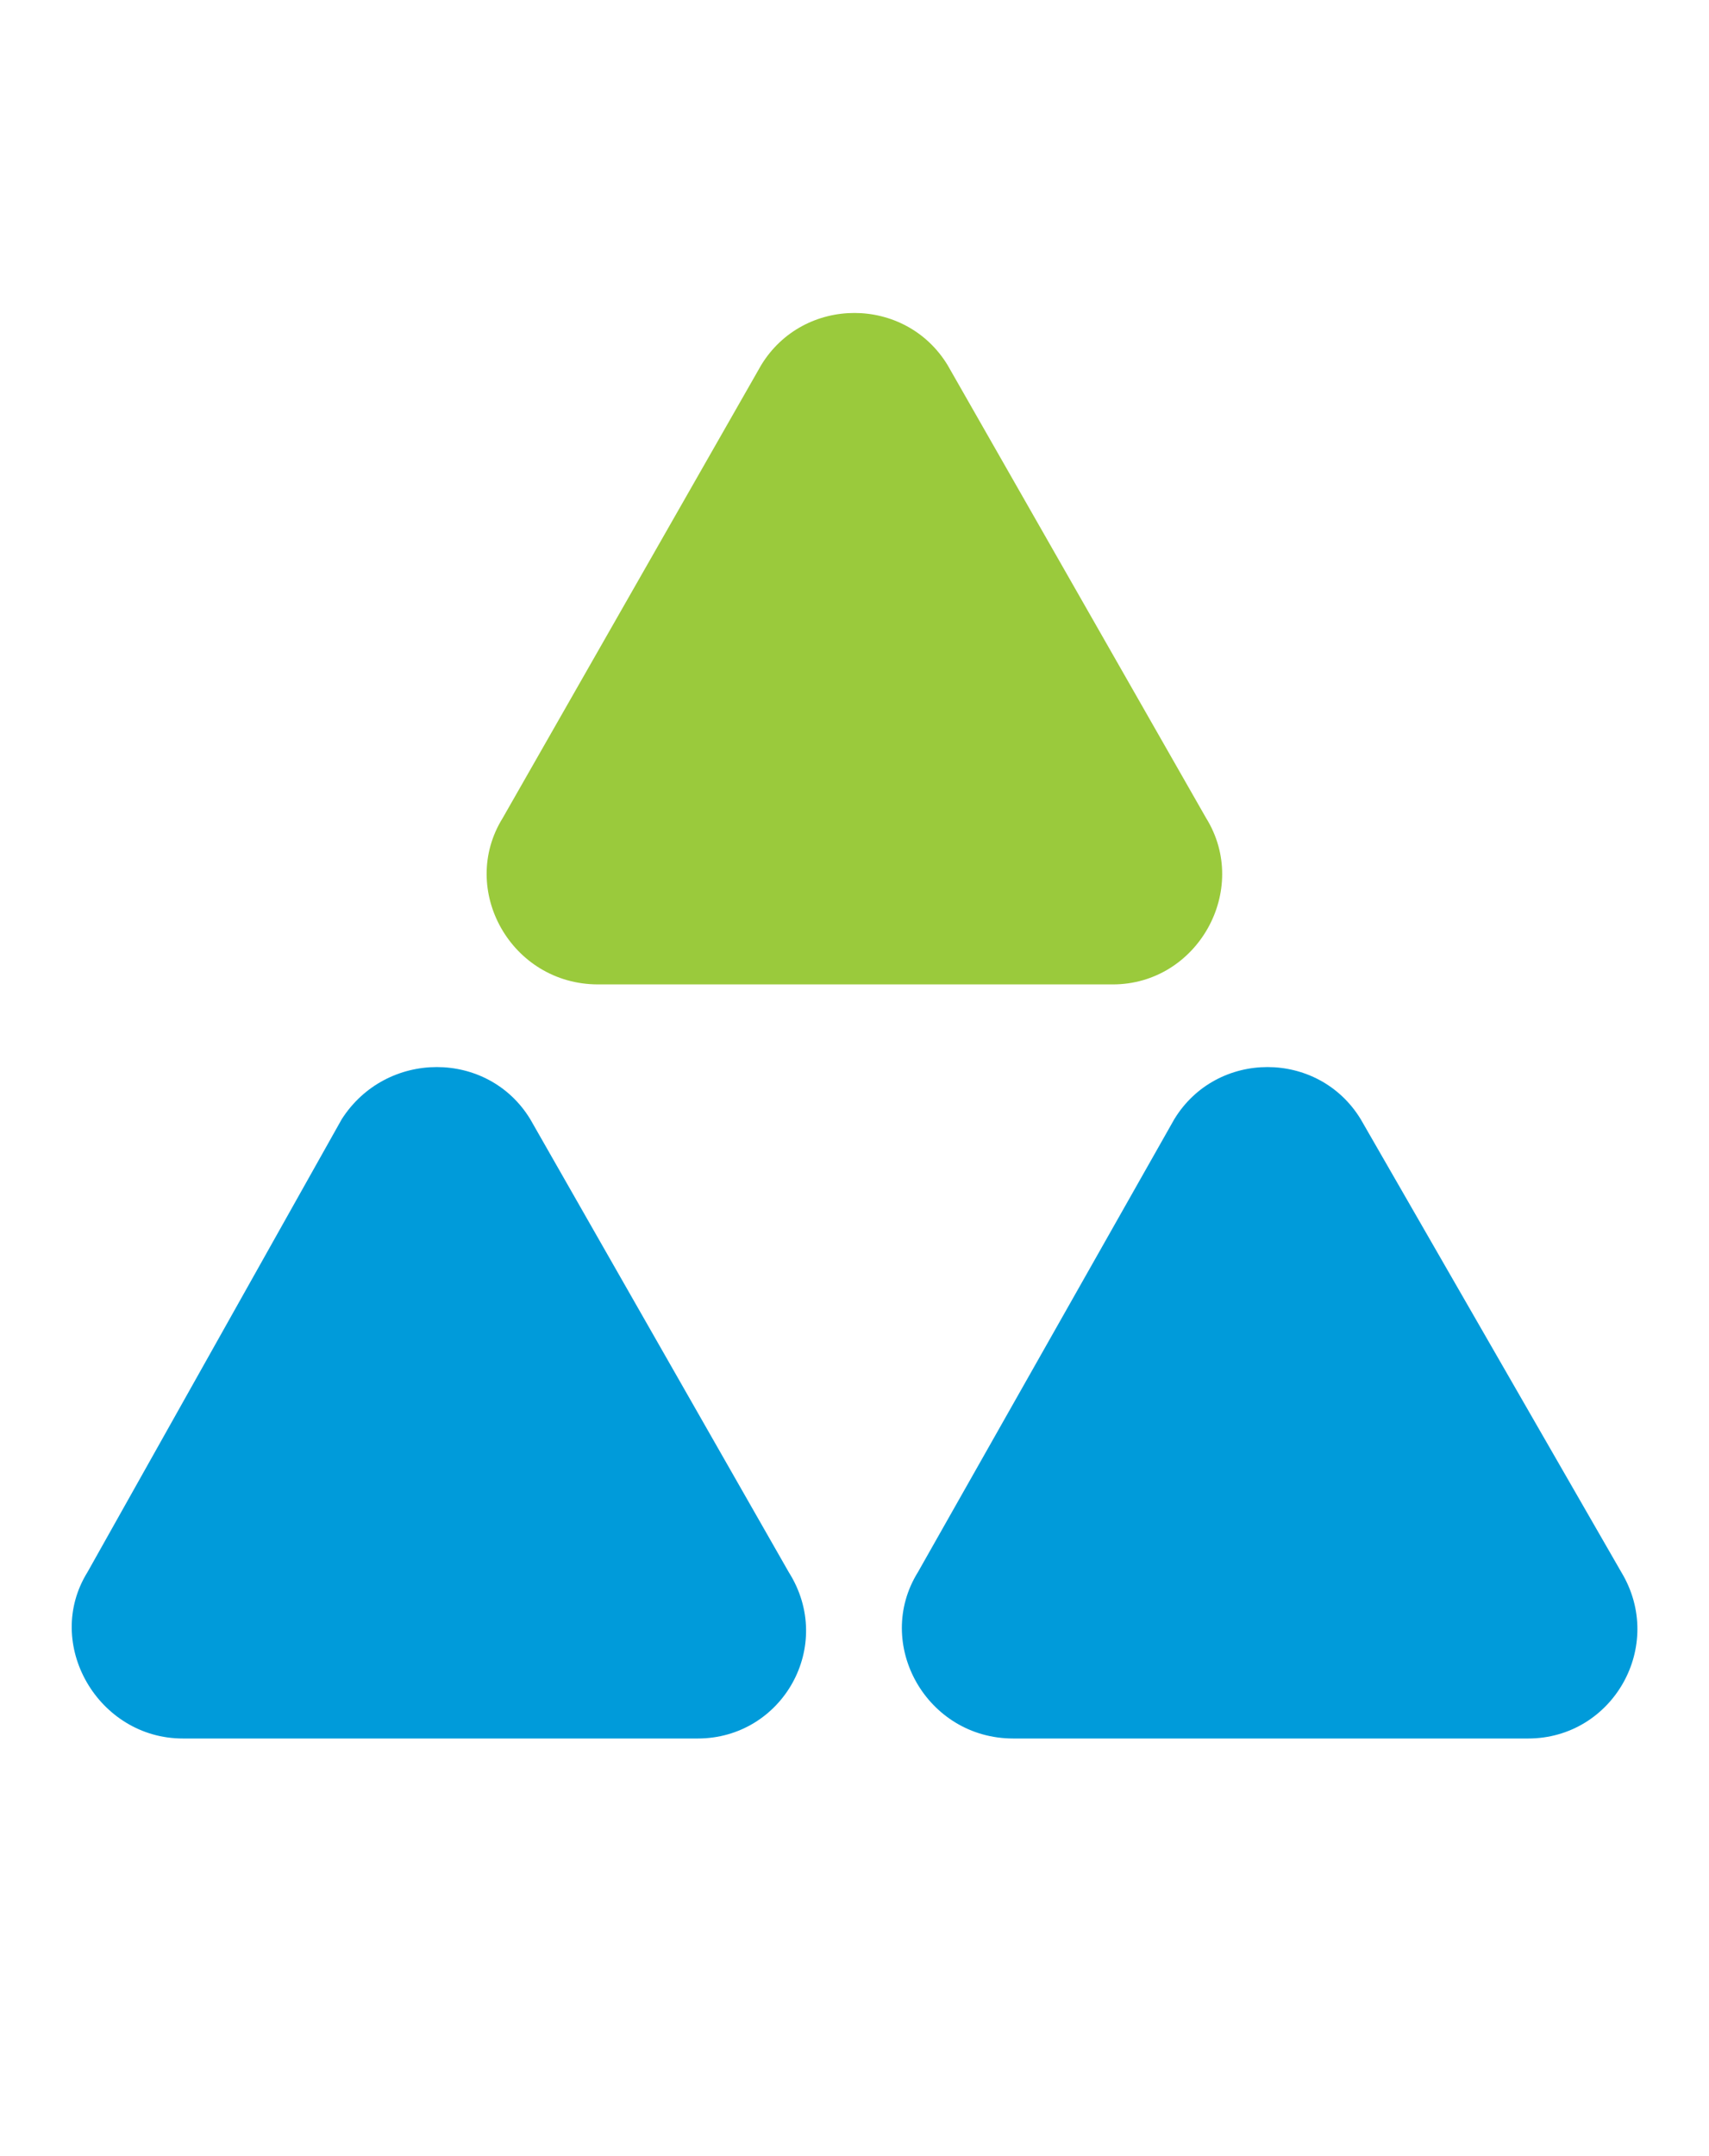
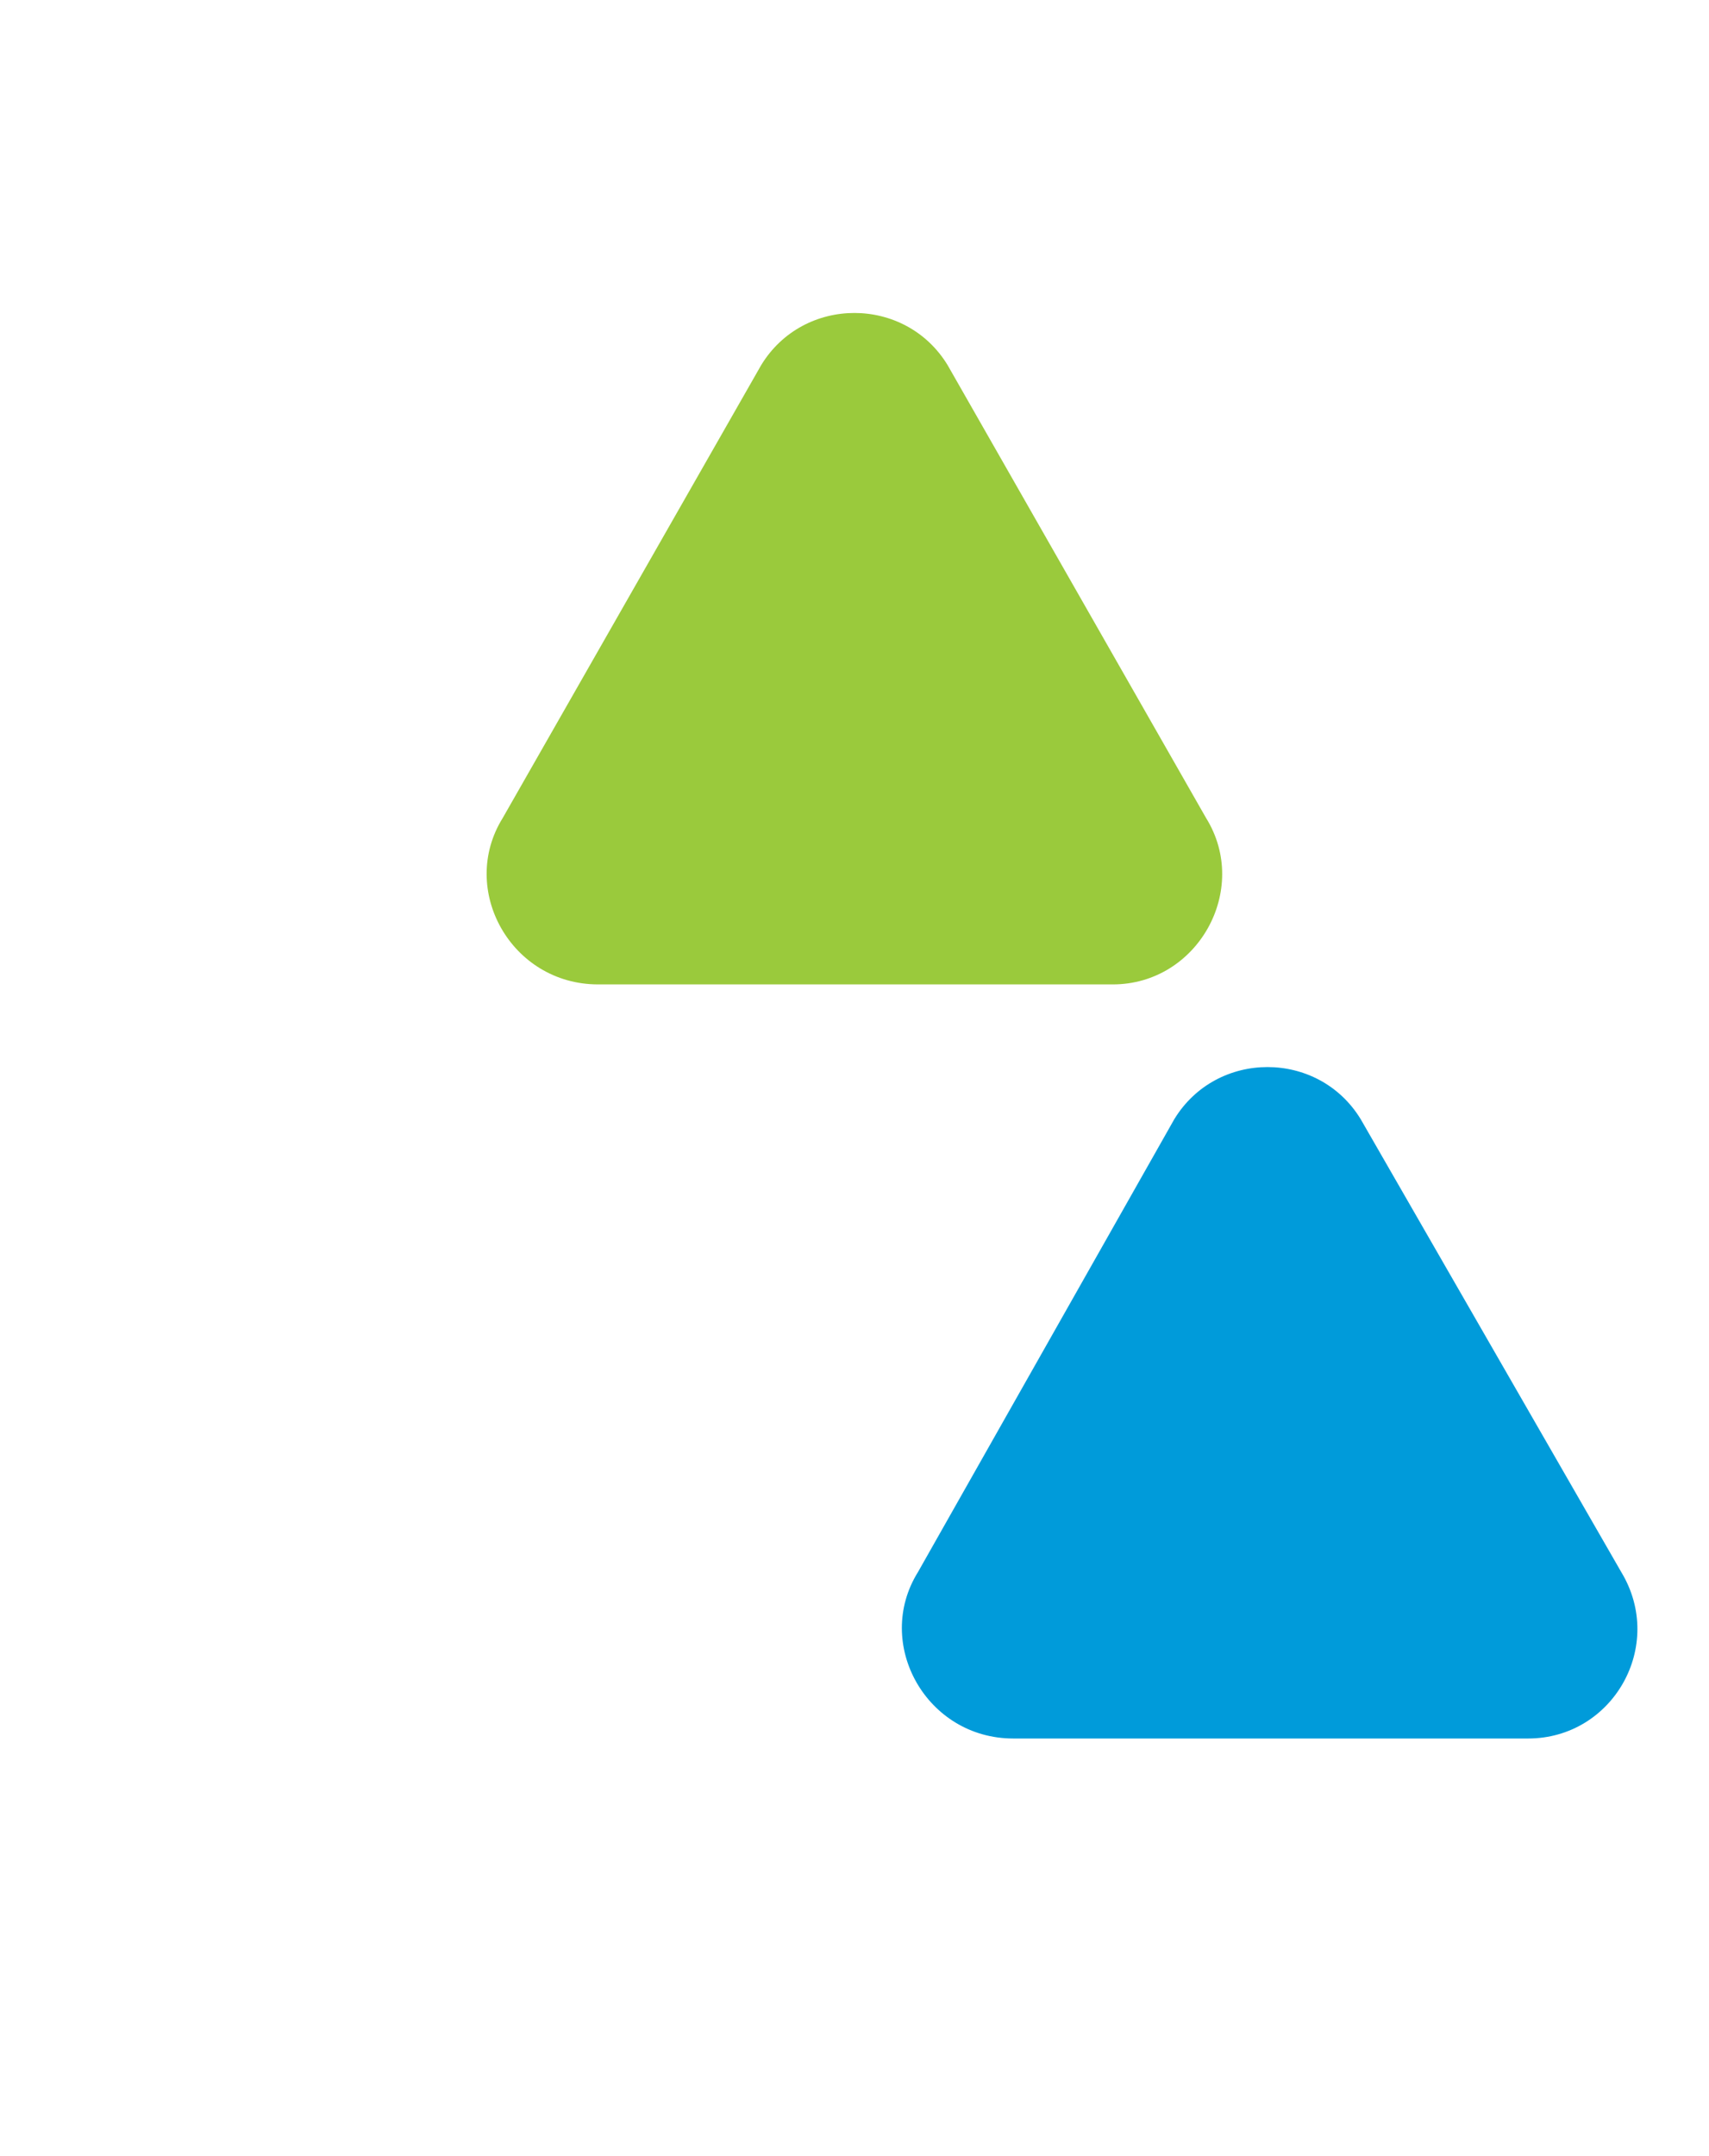
<svg xmlns="http://www.w3.org/2000/svg" width="88" height="111" viewBox="19 -10 30 83" xml:space="preserve" overflow="hidden">
  <defs>
    <clipPath id="clip0">
      <rect x="681" y="420" width="68" height="57" />
    </clipPath>
    <clipPath id="clip1">
      <rect x="684" y="422" width="62" height="55" />
    </clipPath>
    <clipPath id="clip2">
      <rect x="684" y="422" width="62" height="55" />
    </clipPath>
    <clipPath id="clip3">
-       <rect x="684" y="422" width="62" height="55" />
-     </clipPath>
+       </clipPath>
  </defs>
  <g clip-path="url(#clip0)" transform="translate(-681 -420)">
    <g clip-path="url(#clip1)">
      <path d="M47.027 21.486 37.135 4.054C35.514 1.378 31.622 1.378 30 4.054L20.108 21.486C18.405 24.243 20.432 27.892 23.757 27.892L43.459 27.892C46.703 27.892 48.73 24.243 47.027 21.486" fill="#9ACA3C" transform="matrix(1.006 0 0 1 681.227 420)" />
    </g>
    <g clip-path="url(#clip2)">
      <path d="M62.919 50.514 52.946 33.081C51.324 30.405 47.432 30.405 45.811 33.081L36 50.514C34.297 53.27 36.324 56.919 39.649 56.919L59.351 56.919C62.595 56.919 64.622 53.351 62.919 50.514" fill="#009BDA" transform="matrix(1.006 0 0 1 681.227 420)" />
    </g>
    <g clip-path="url(#clip3)">
-       <path d="M31.054 50.514 21.162 33.081C19.541 30.405 15.649 30.405 13.946 33.081L4.216 50.514C2.514 53.27 4.622 56.919 7.865 56.919L27.568 56.919C30.811 56.919 32.838 53.351 31.054 50.514" fill="#009BDA" transform="matrix(1.006 0 0 1 681.227 420)" />
+       <path d="M31.054 50.514 21.162 33.081C19.541 30.405 15.649 30.405 13.946 33.081L4.216 50.514C2.514 53.27 4.622 56.919 7.865 56.919L27.568 56.919" fill="#009BDA" transform="matrix(1.006 0 0 1 681.227 420)" />
    </g>
  </g>
</svg>